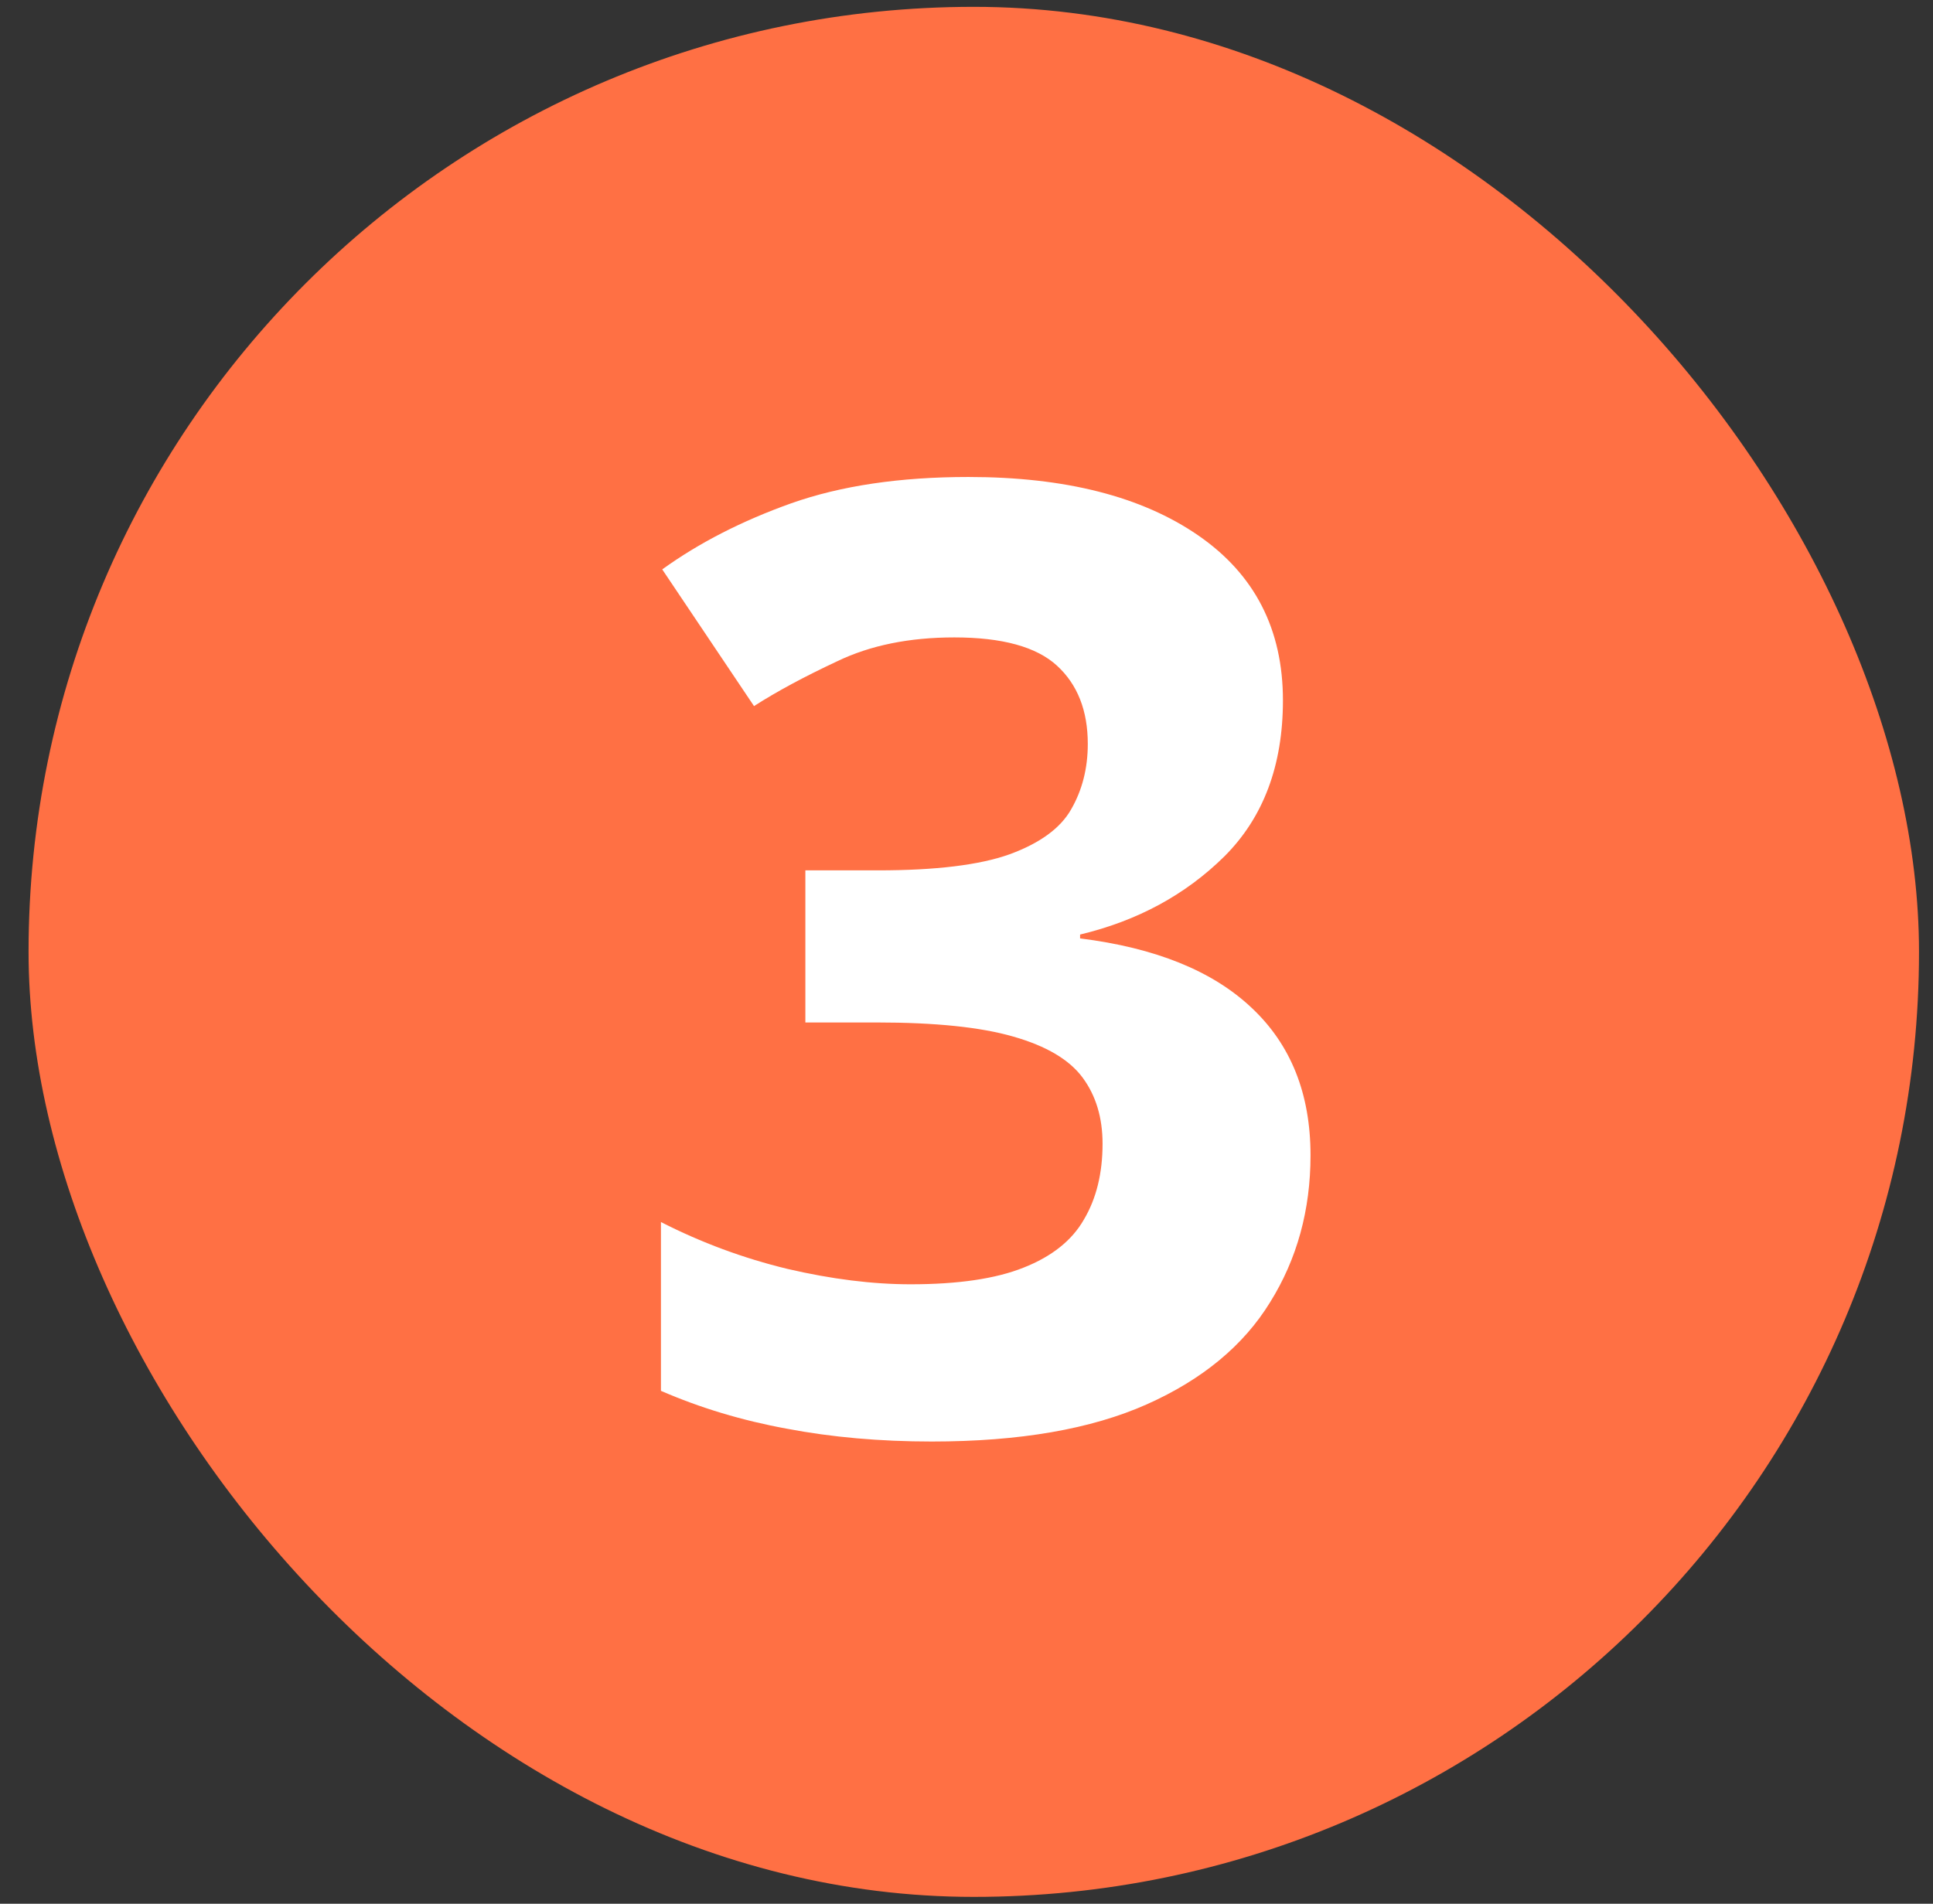
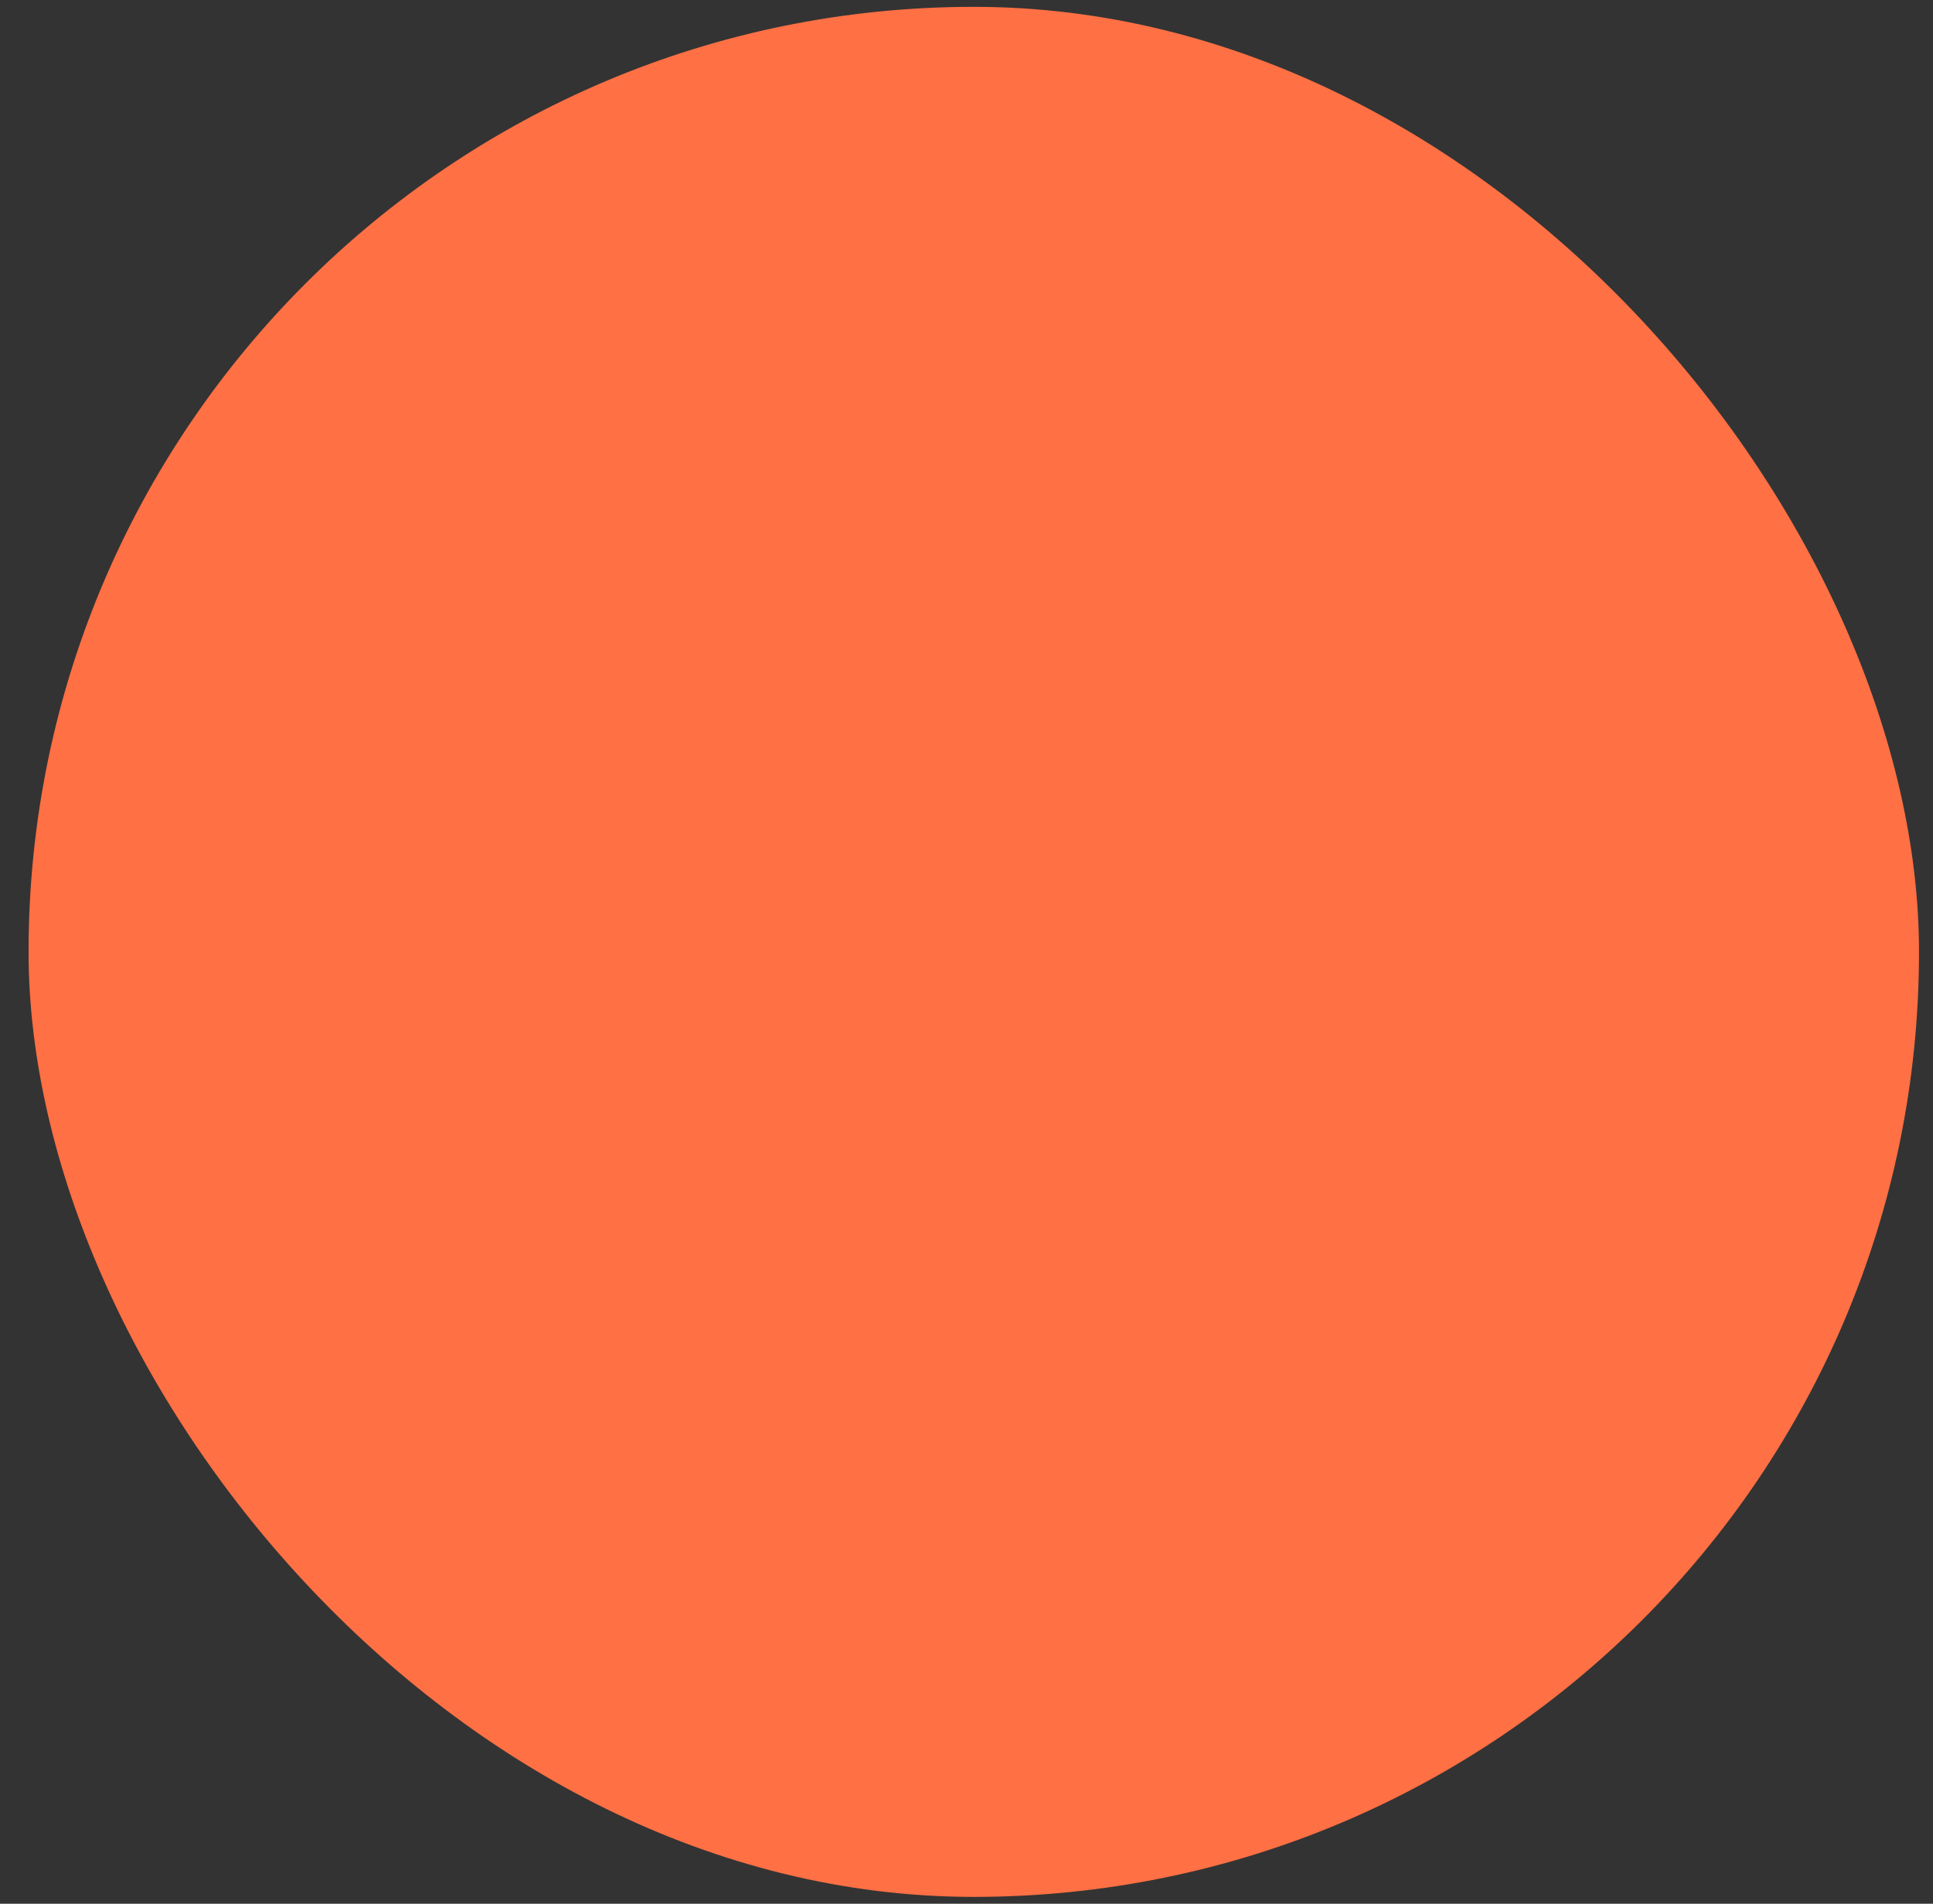
<svg xmlns="http://www.w3.org/2000/svg" width="67" height="66" viewBox="0 0 67 66" fill="none">
  <rect x="0" y="0" width="67" height="66" fill="#333333" stroke="none" />
  <rect x="0.99" y="0.237" width="65.525" height="65.525" rx="32.763" fill="#FF7044" />
-   <path d="M44.468 24.279C44.468 26.533 43.793 28.335 42.443 29.685C41.093 31.02 39.425 31.924 37.437 32.399V32.533C40.048 32.859 42.028 33.66 43.378 34.935C44.742 36.211 45.424 37.917 45.424 40.053C45.424 41.951 44.957 43.649 44.023 45.147C43.103 46.645 41.679 47.825 39.751 48.685C37.823 49.545 35.339 49.975 32.298 49.975C30.503 49.975 28.827 49.827 27.27 49.53C25.727 49.248 24.274 48.811 22.909 48.218V42.366C24.303 43.078 25.764 43.62 27.292 43.99C28.82 44.346 30.244 44.524 31.564 44.524C33.21 44.524 34.515 44.332 35.479 43.946C36.458 43.56 37.156 43.004 37.571 42.277C38.001 41.551 38.216 40.675 38.216 39.652C38.216 38.747 37.986 37.983 37.526 37.361C37.066 36.737 36.266 36.263 35.123 35.937C33.996 35.61 32.417 35.447 30.385 35.447H27.915V30.174H30.429C32.431 30.174 33.952 29.989 34.99 29.618C36.043 29.233 36.755 28.713 37.126 28.061C37.511 27.393 37.704 26.637 37.704 25.791C37.704 24.634 37.348 23.73 36.636 23.077C35.924 22.424 34.738 22.098 33.077 22.098C31.519 22.098 30.169 22.373 29.027 22.921C27.885 23.455 26.921 23.974 26.135 24.479L22.954 19.74C24.229 18.82 25.72 18.056 27.426 17.448C29.146 16.84 31.193 16.536 33.566 16.536C36.918 16.536 39.573 17.211 41.531 18.561C43.489 19.91 44.468 21.816 44.468 24.279Z" fill="white" />
</svg>